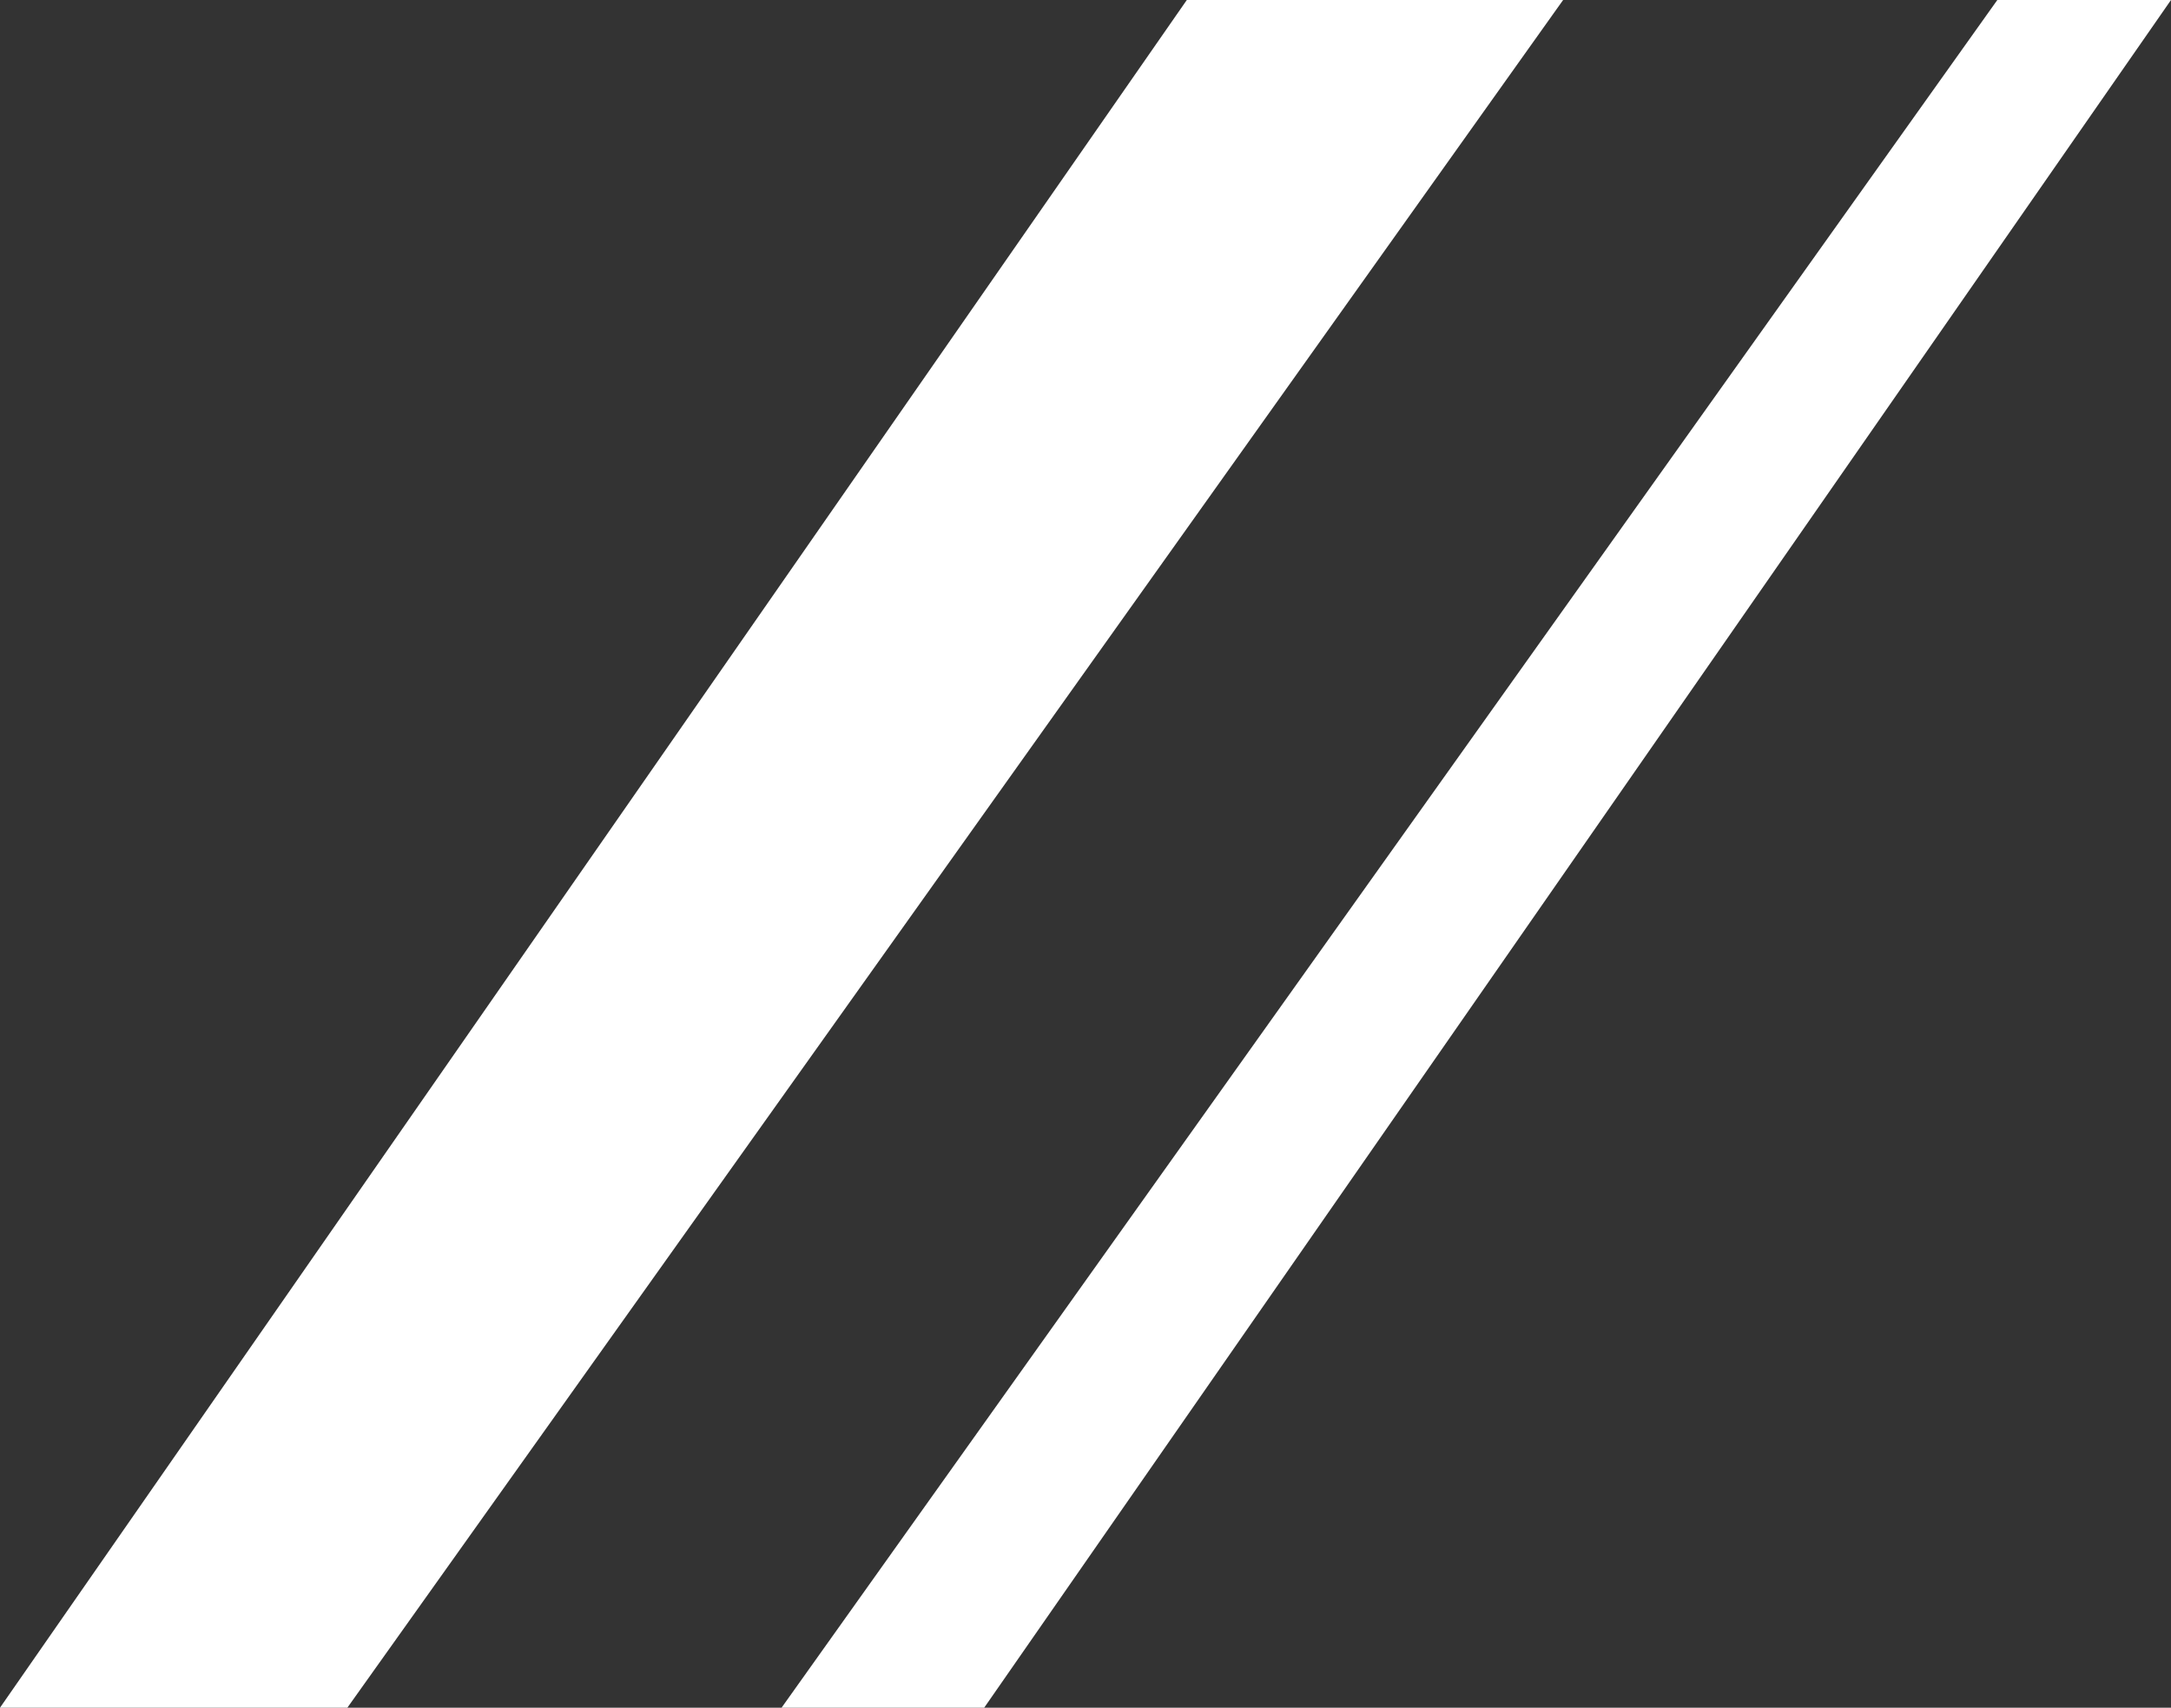
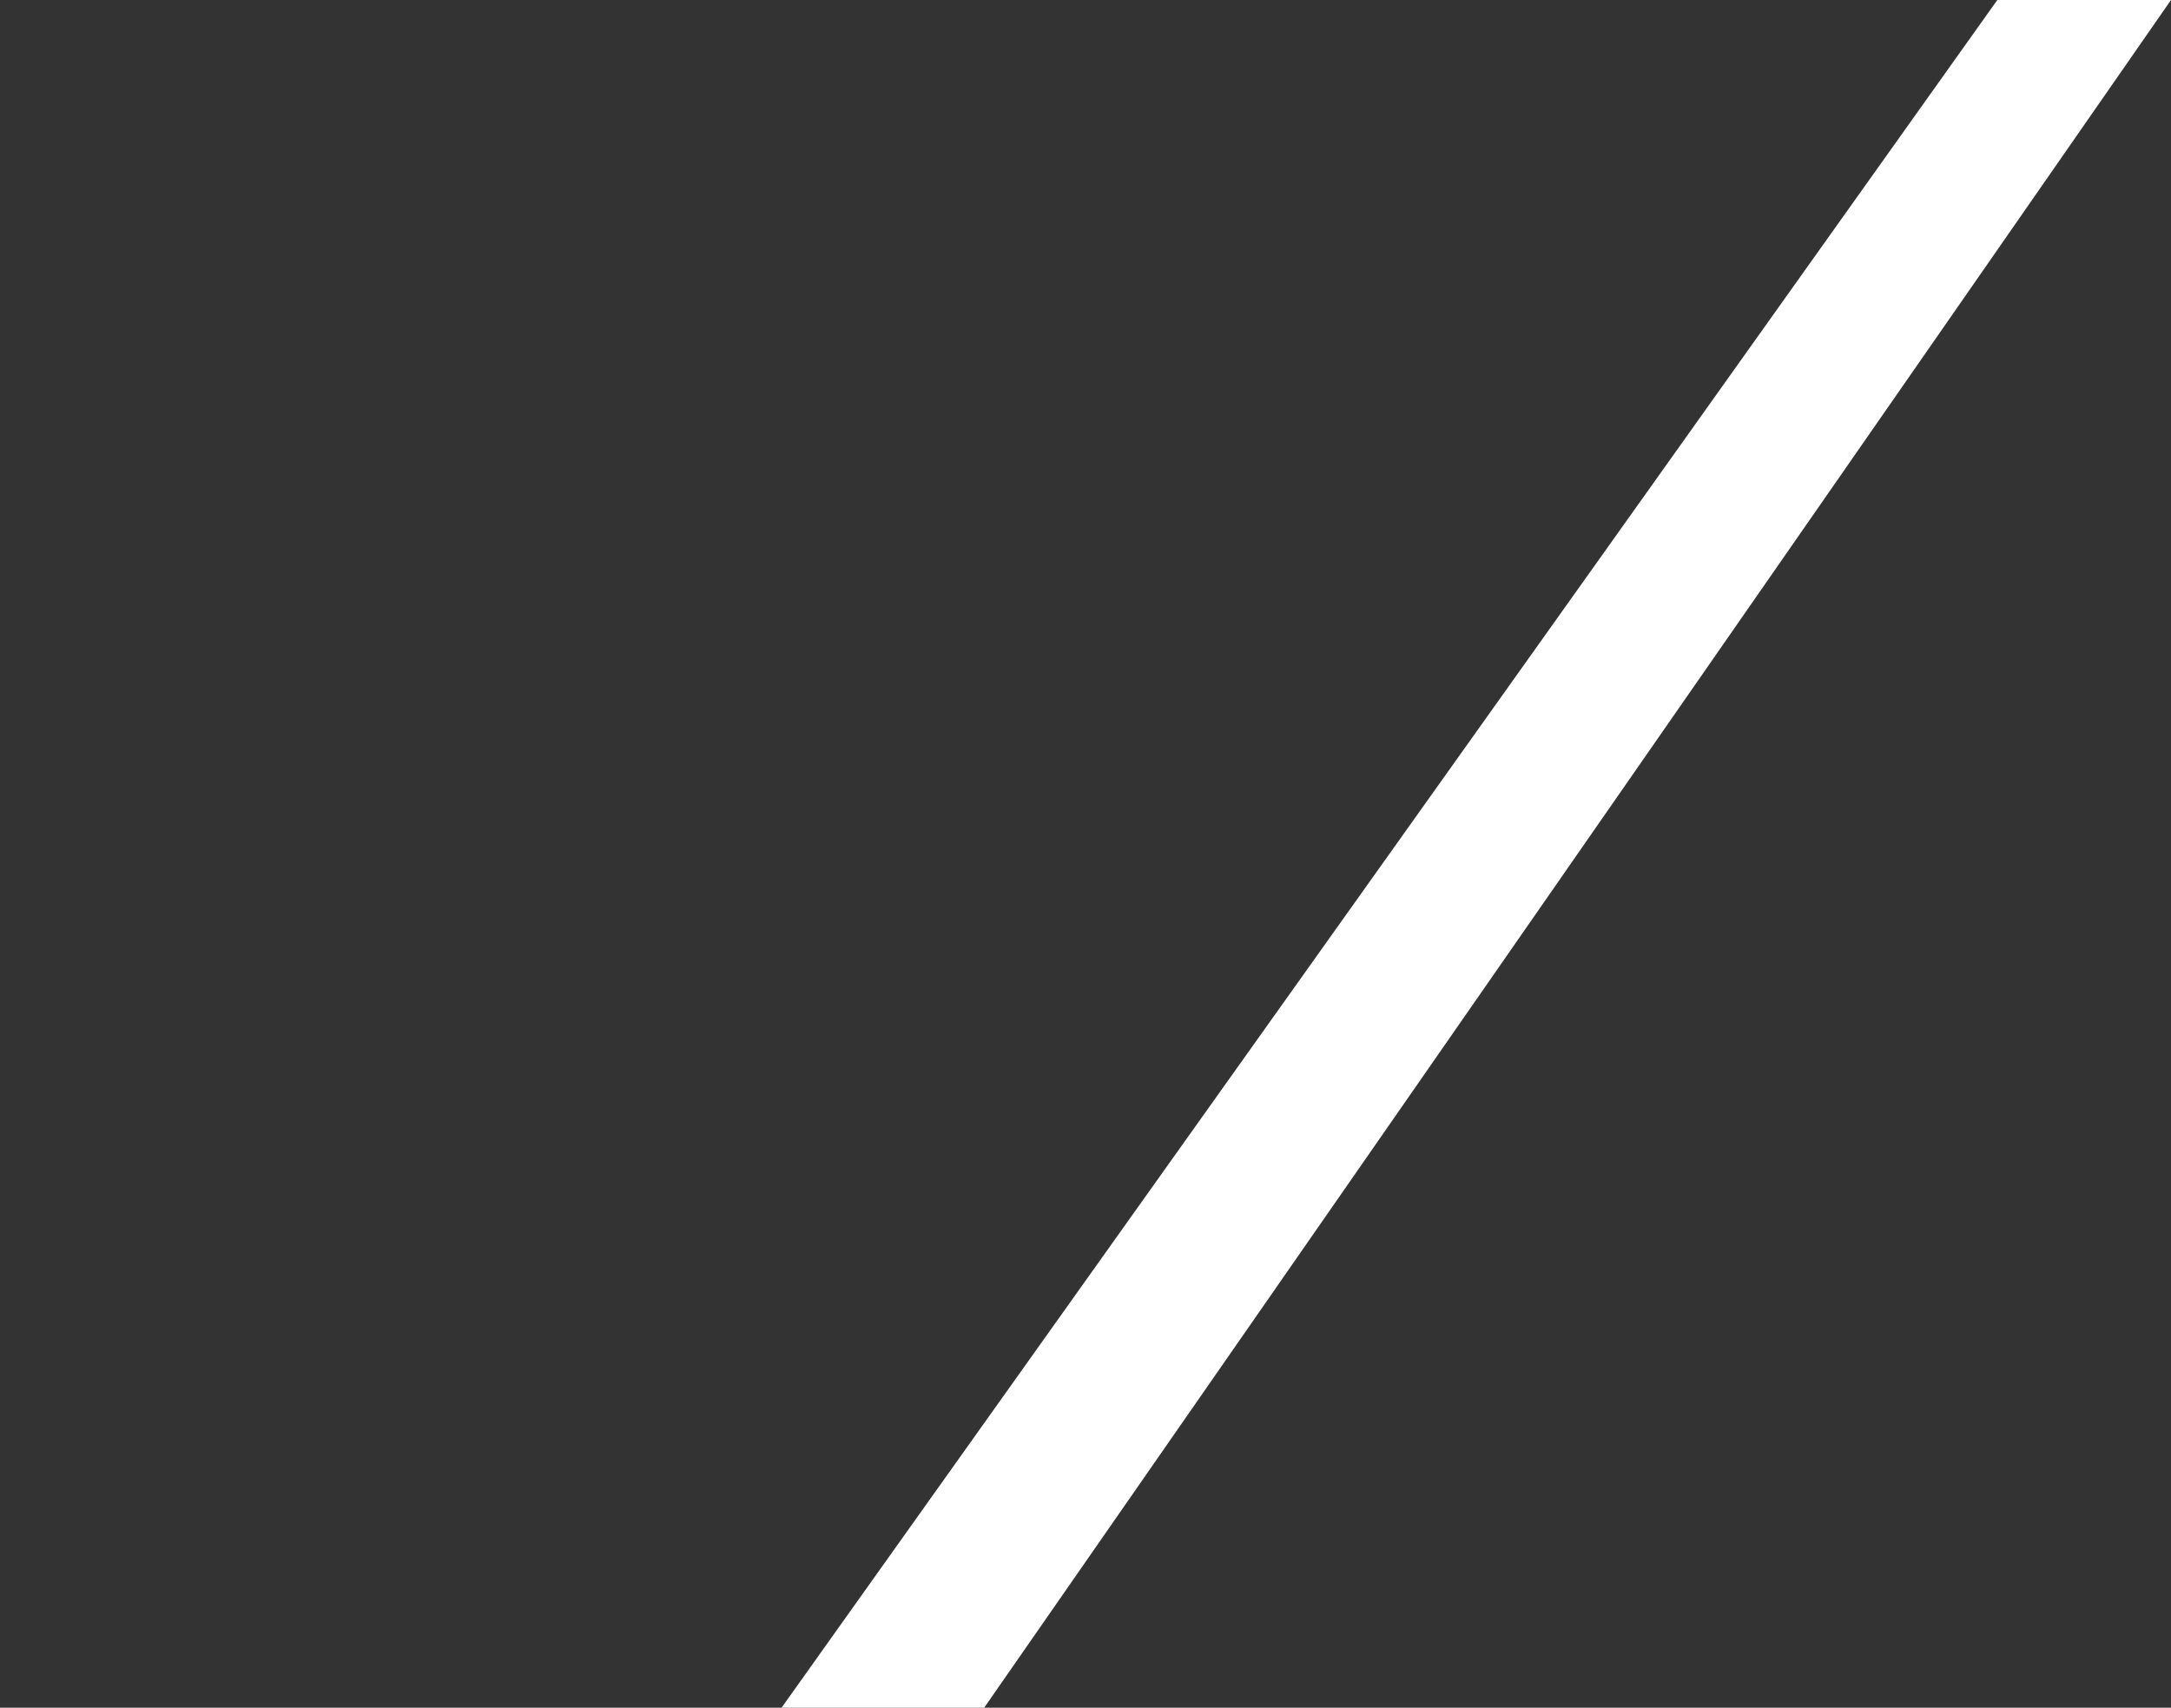
<svg xmlns="http://www.w3.org/2000/svg" version="1.1" id="Calque_1" x="0px" y="0px" viewBox="0 0 7.5 5.9" style="enable-background:new 0 0 7.5 5.9;" xml:space="preserve">
  <rect x="0" y="0" width="7.5" height="5.9" fill="#333333" stroke="none" />
  <style type="text/css"> .st0{fill:#FFFFFF;} </style>
-   <polygon class="st0" points="4.1,0 0,5.9 1.2,5.9 5.4,0 " />
  <polygon class="st0" points="6.9,0 2.7,5.9 3.4,5.9 7.5,0 " />
</svg>